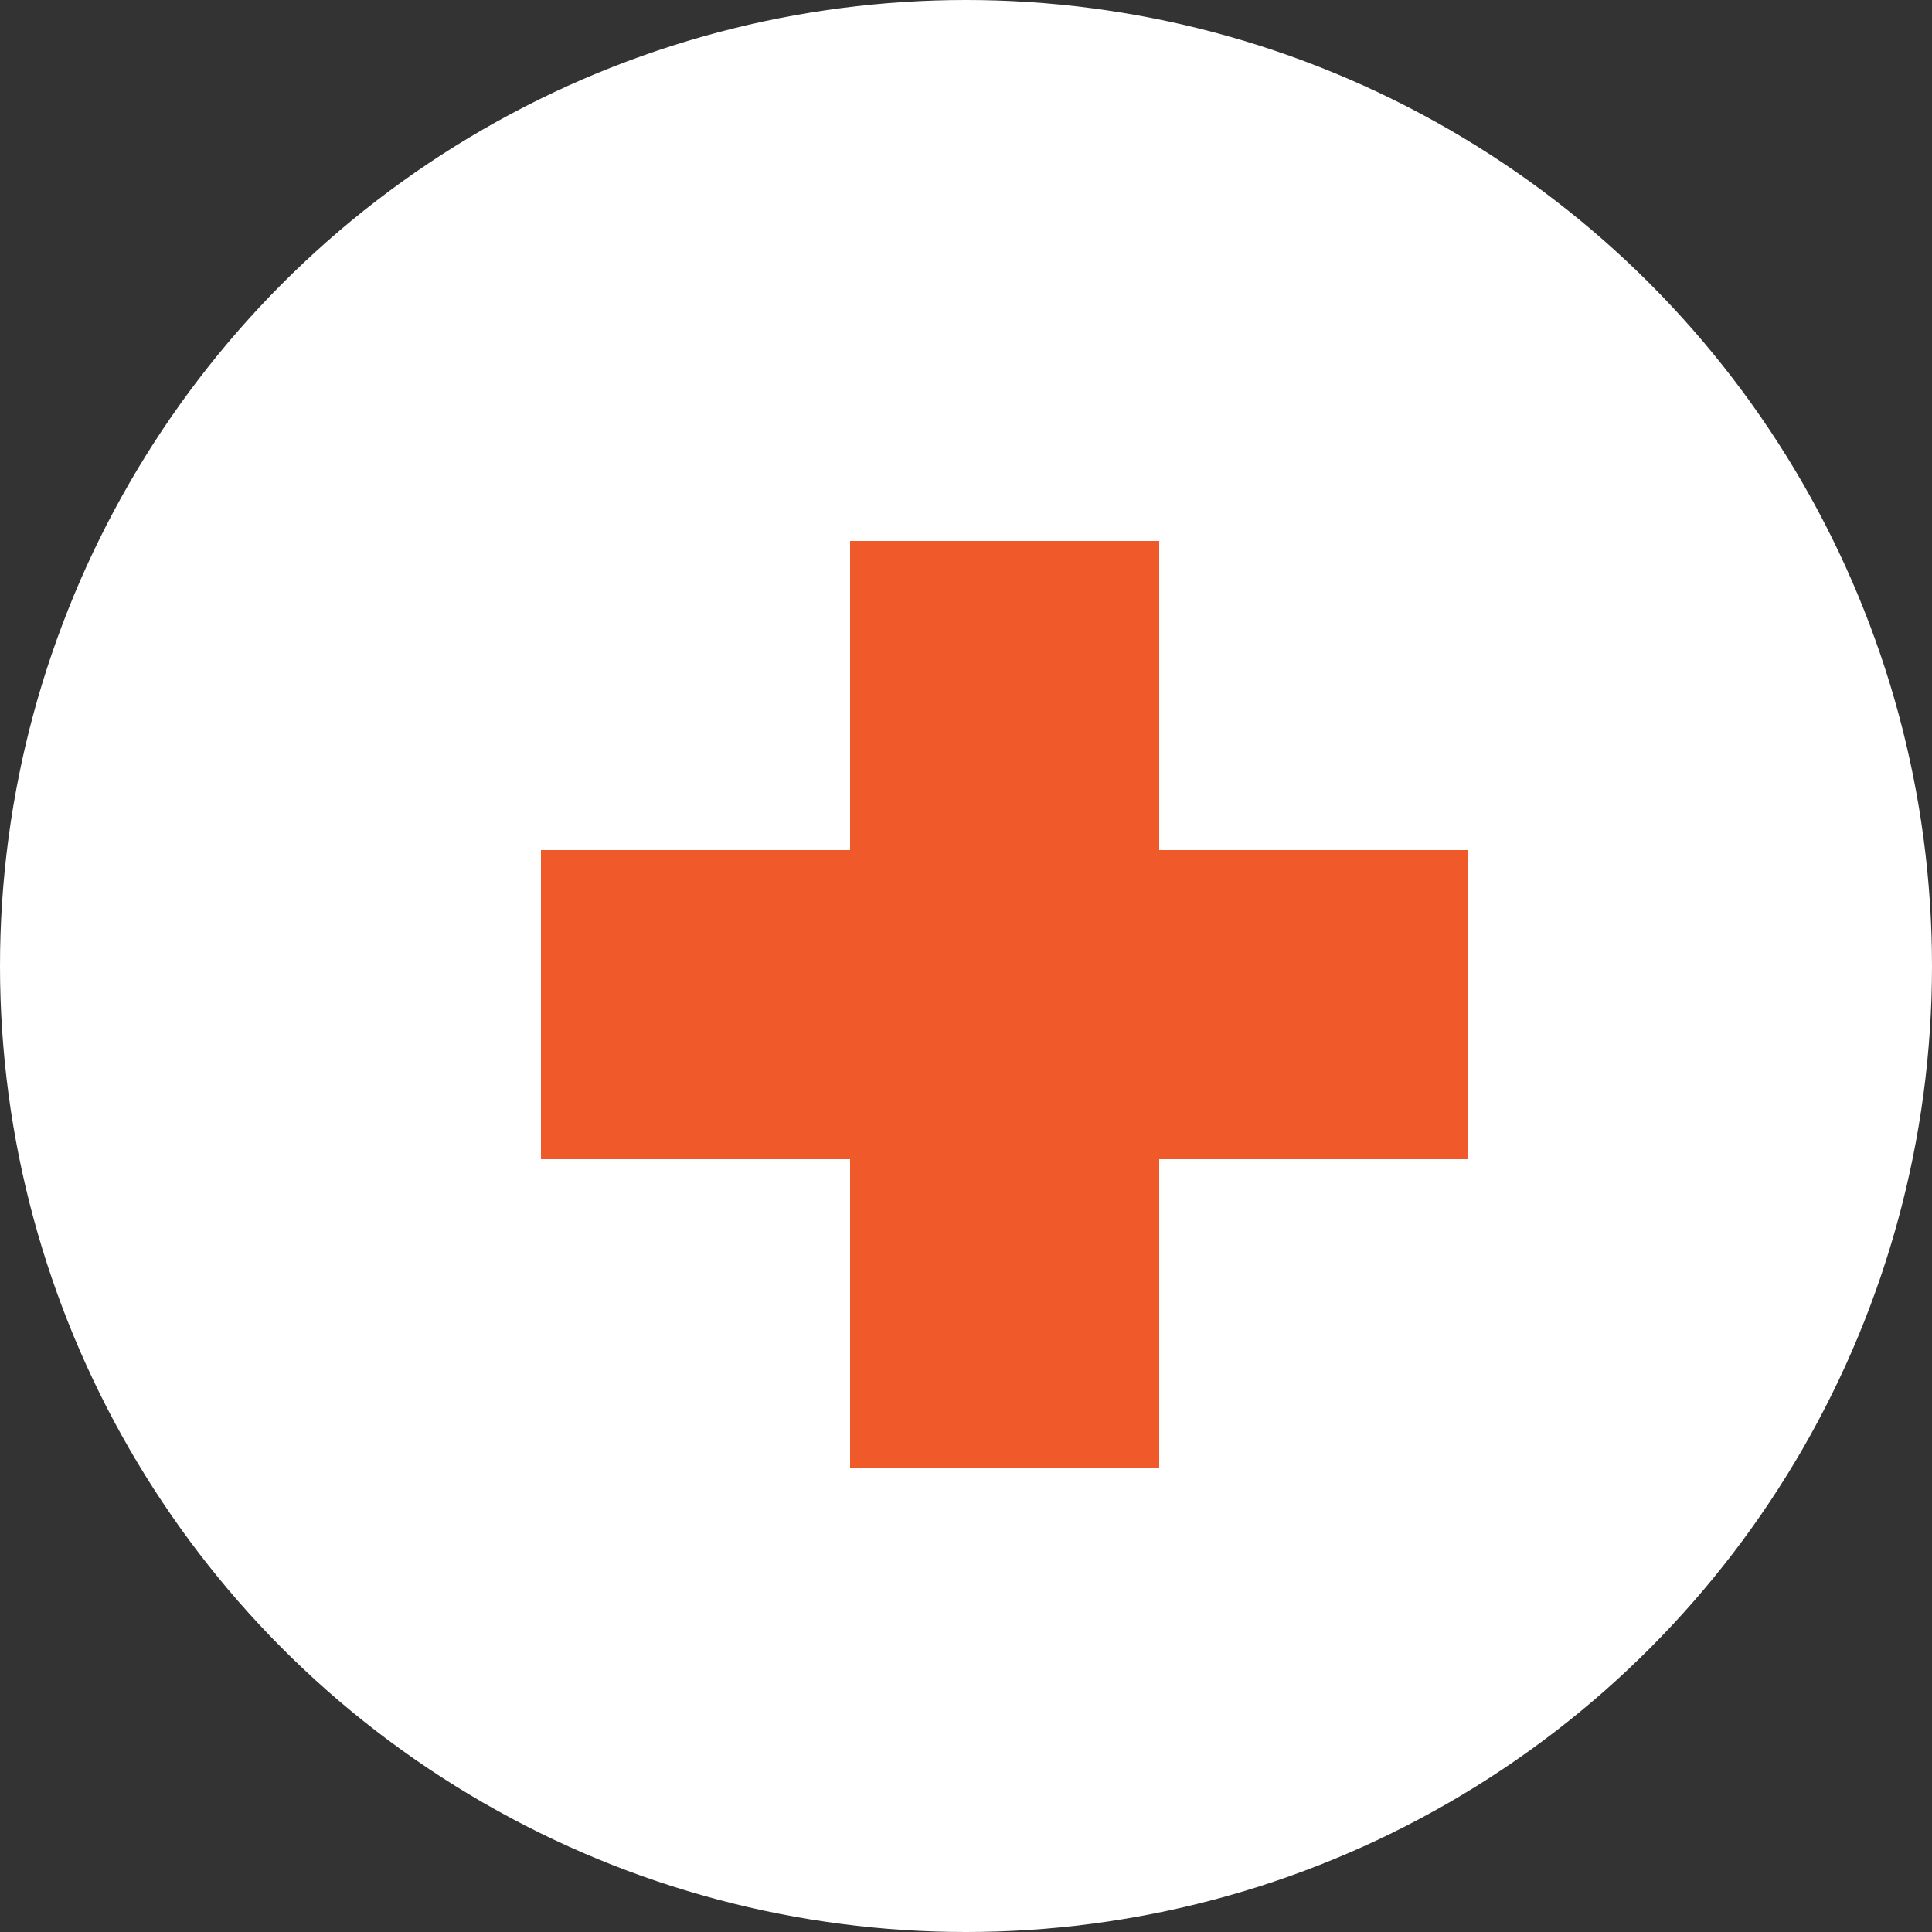
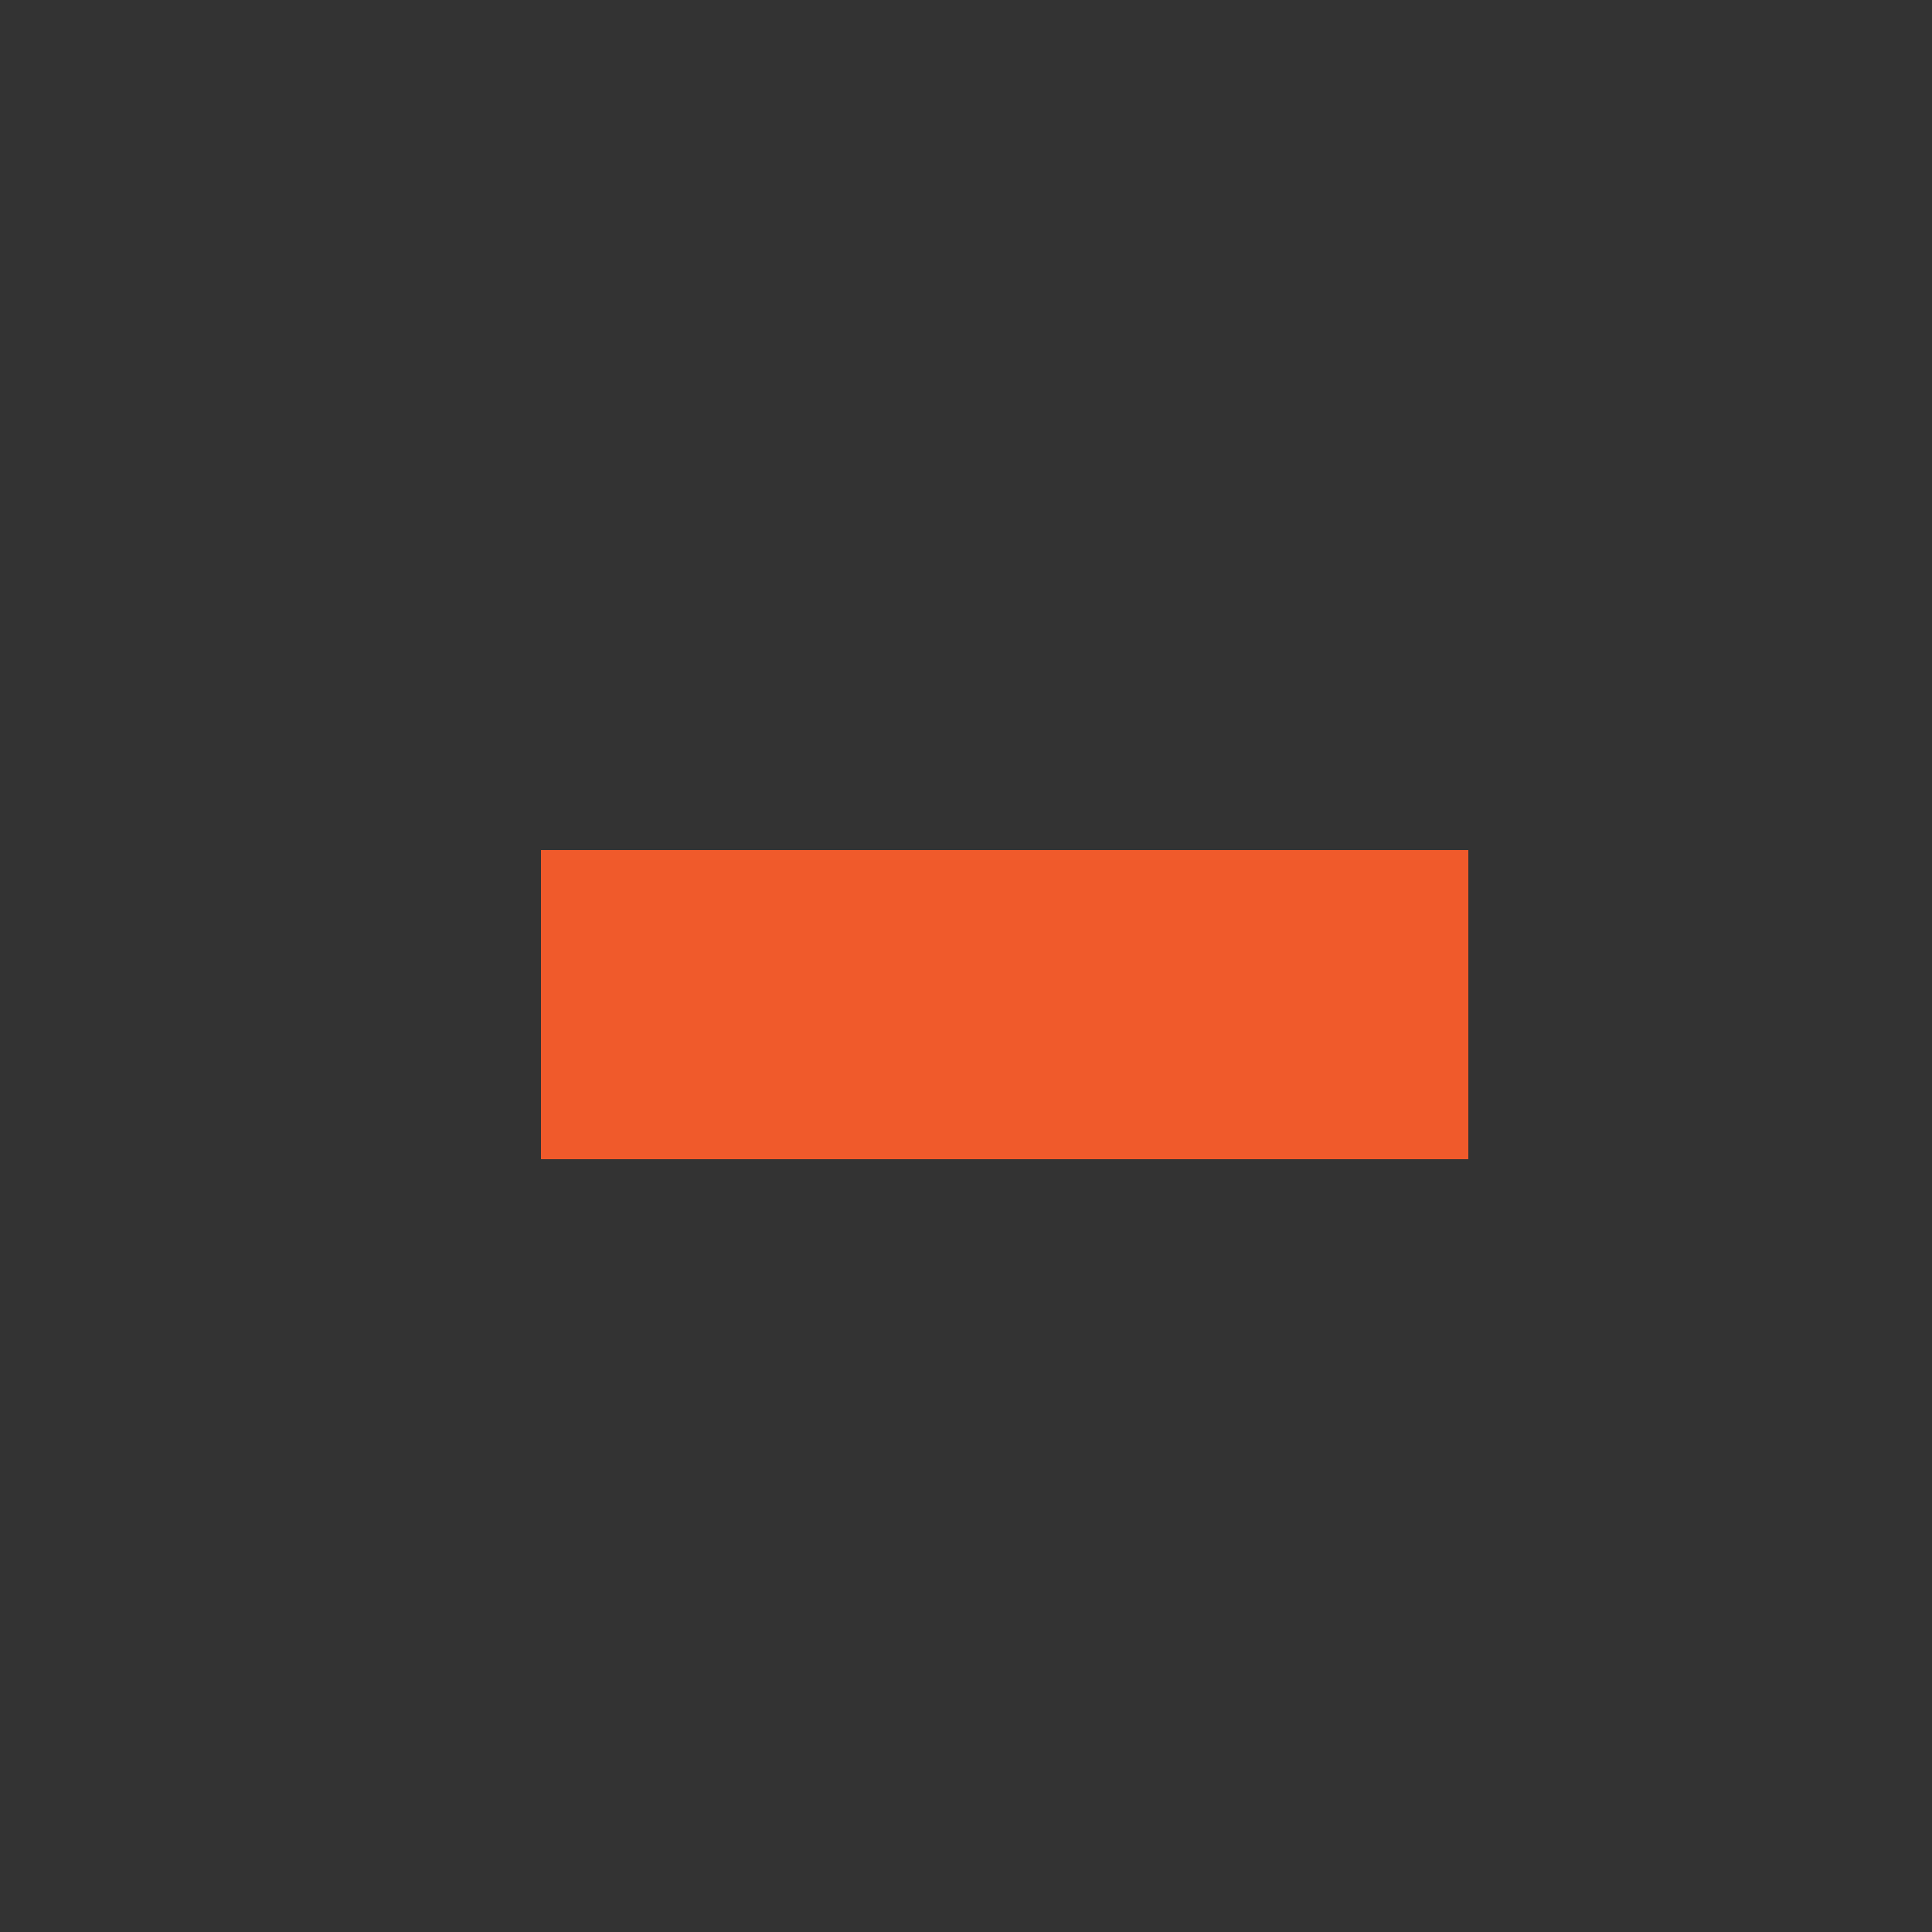
<svg xmlns="http://www.w3.org/2000/svg" width="25" height="25" viewBox="0 0 25 25">
  <rect x="0" y="0" width="25" height="25" fill="#333333" stroke="none" />
  <g id="Group_1438" data-name="Group 1438" transform="translate(-1262 -1151)">
-     <circle id="Ellipse_201" data-name="Ellipse 201" cx="12.5" cy="12.5" r="12.5" transform="translate(1262 1151)" fill="#fff" />
    <g id="Group_1329" data-name="Group 1329" transform="translate(79.194 154.194)">
-       <rect id="Rectangle_831" data-name="Rectangle 831" width="4" height="12" transform="translate(1193.806 1003.806)" fill="#f05a2b" />
      <rect id="Rectangle_832" data-name="Rectangle 832" width="4" height="12" transform="translate(1201.806 1007.806) rotate(90)" fill="#f05a2b" />
    </g>
  </g>
</svg>